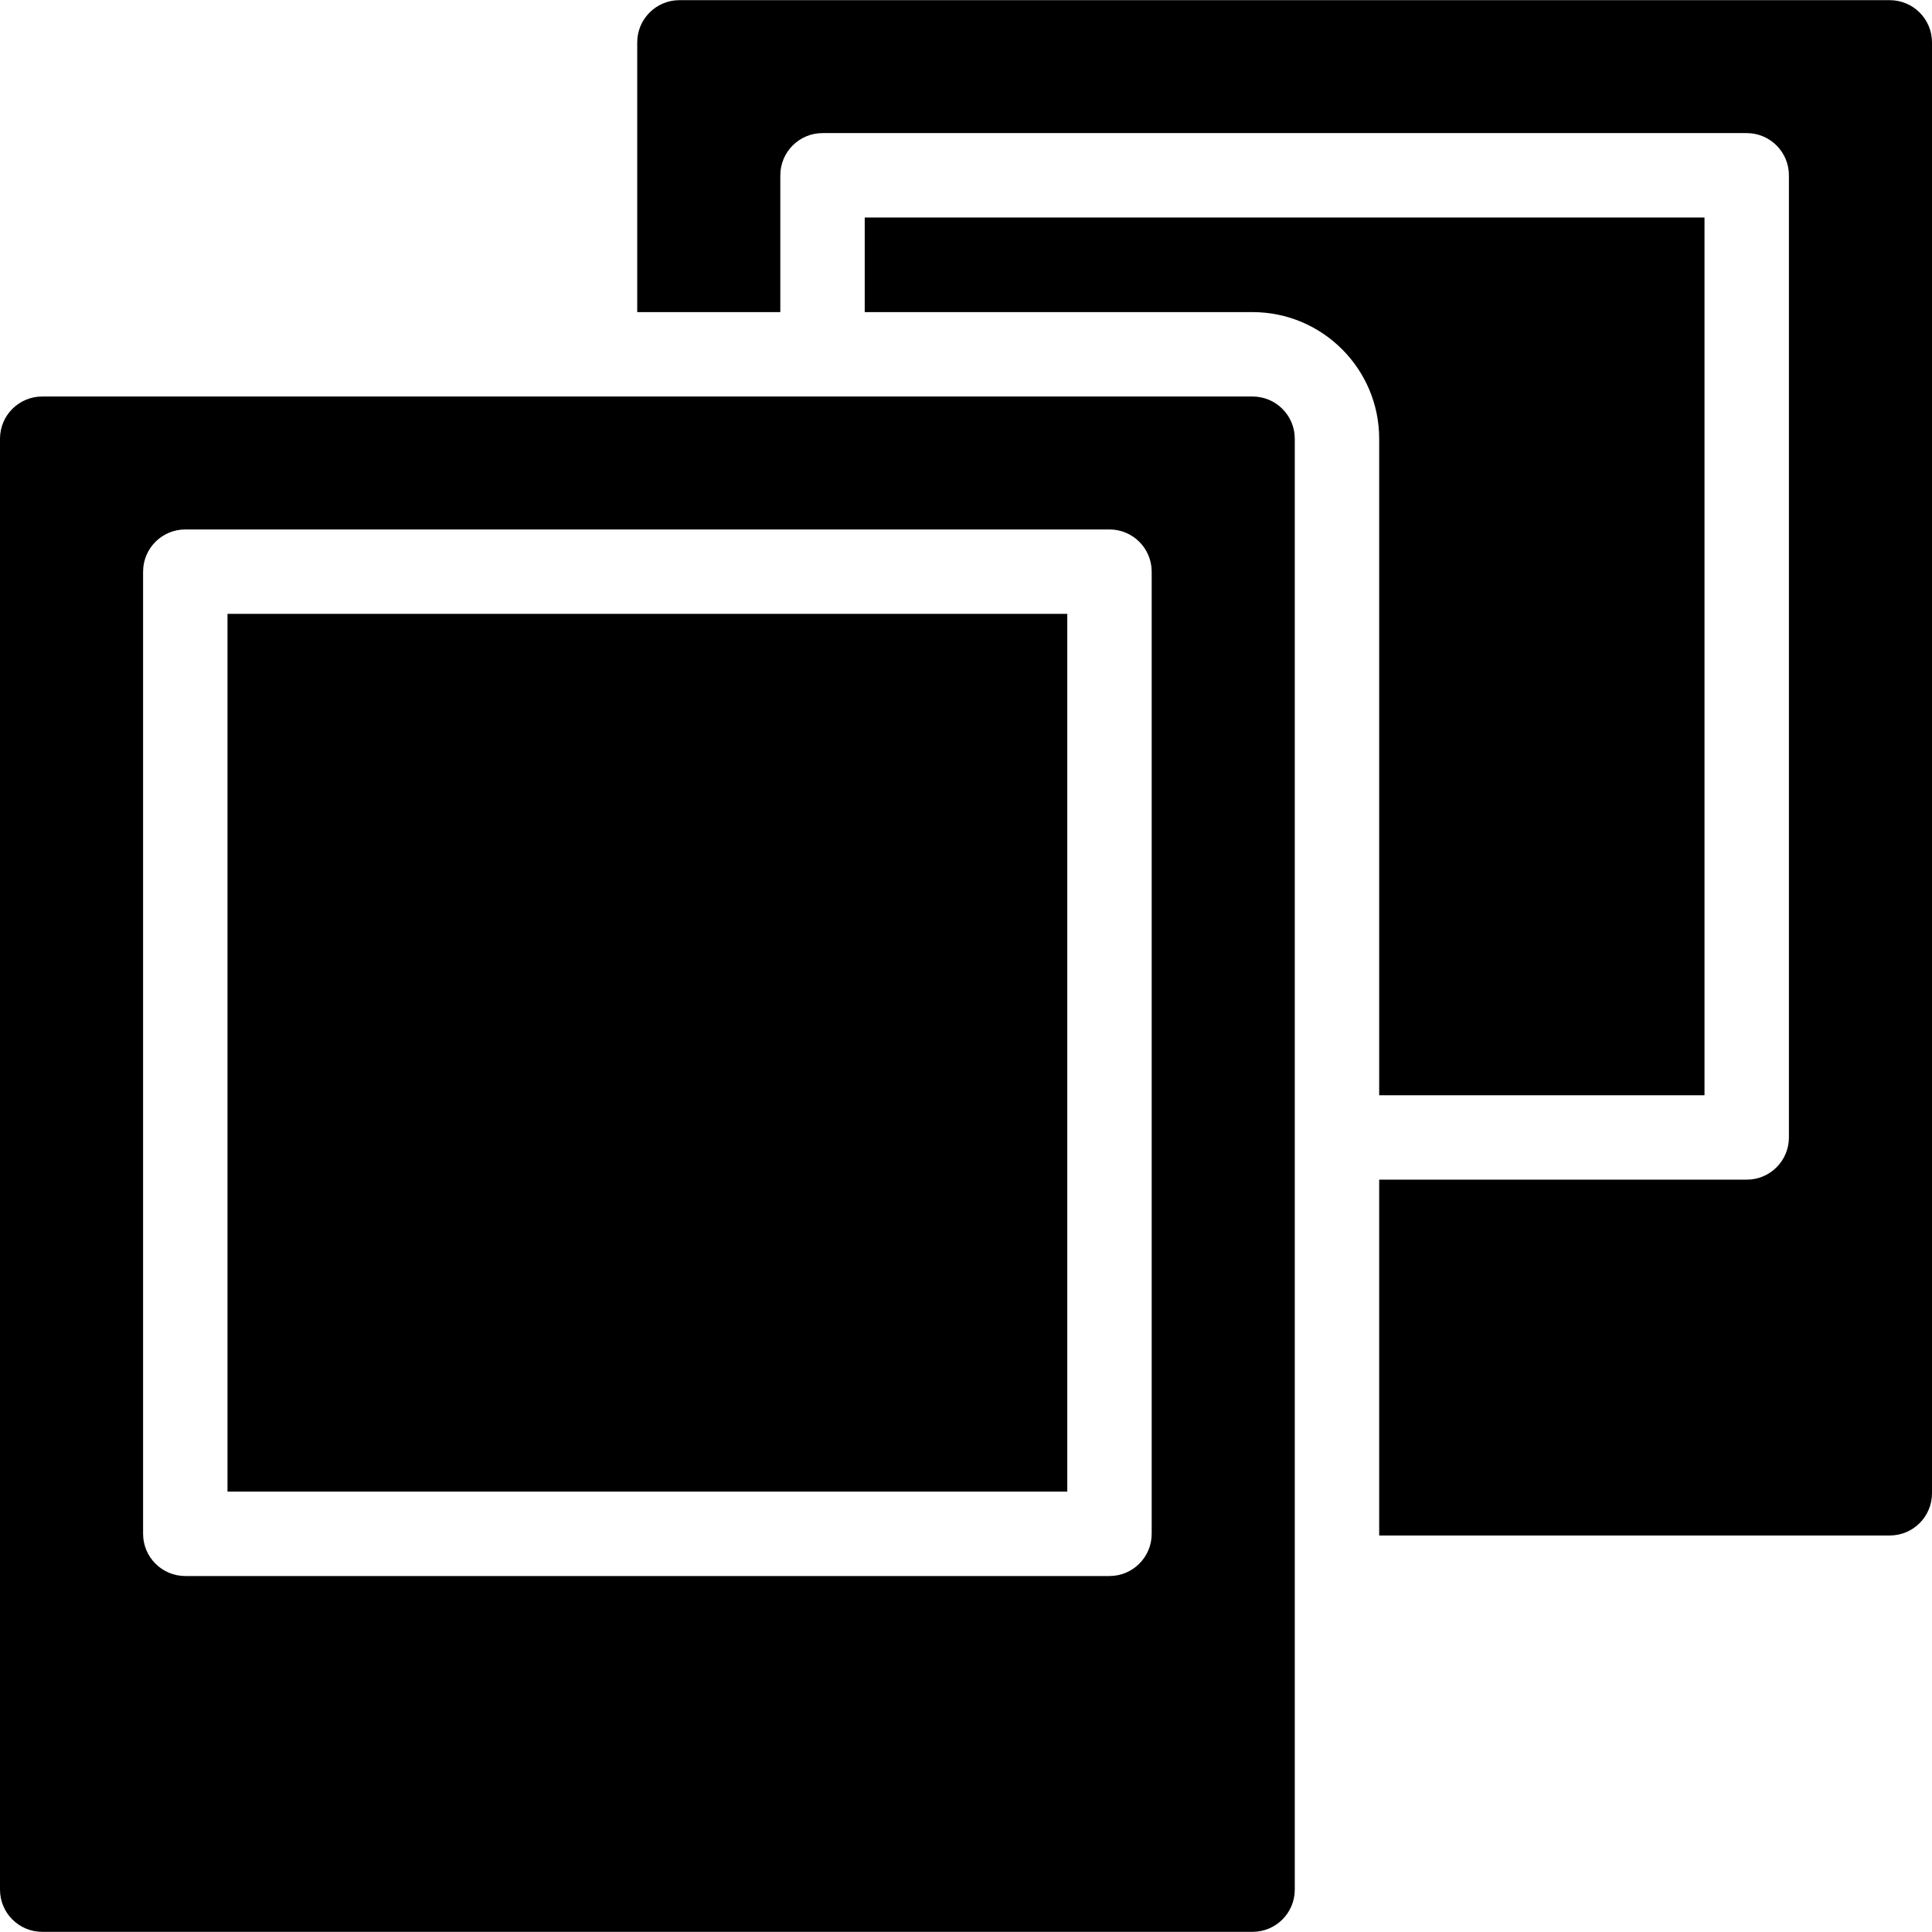
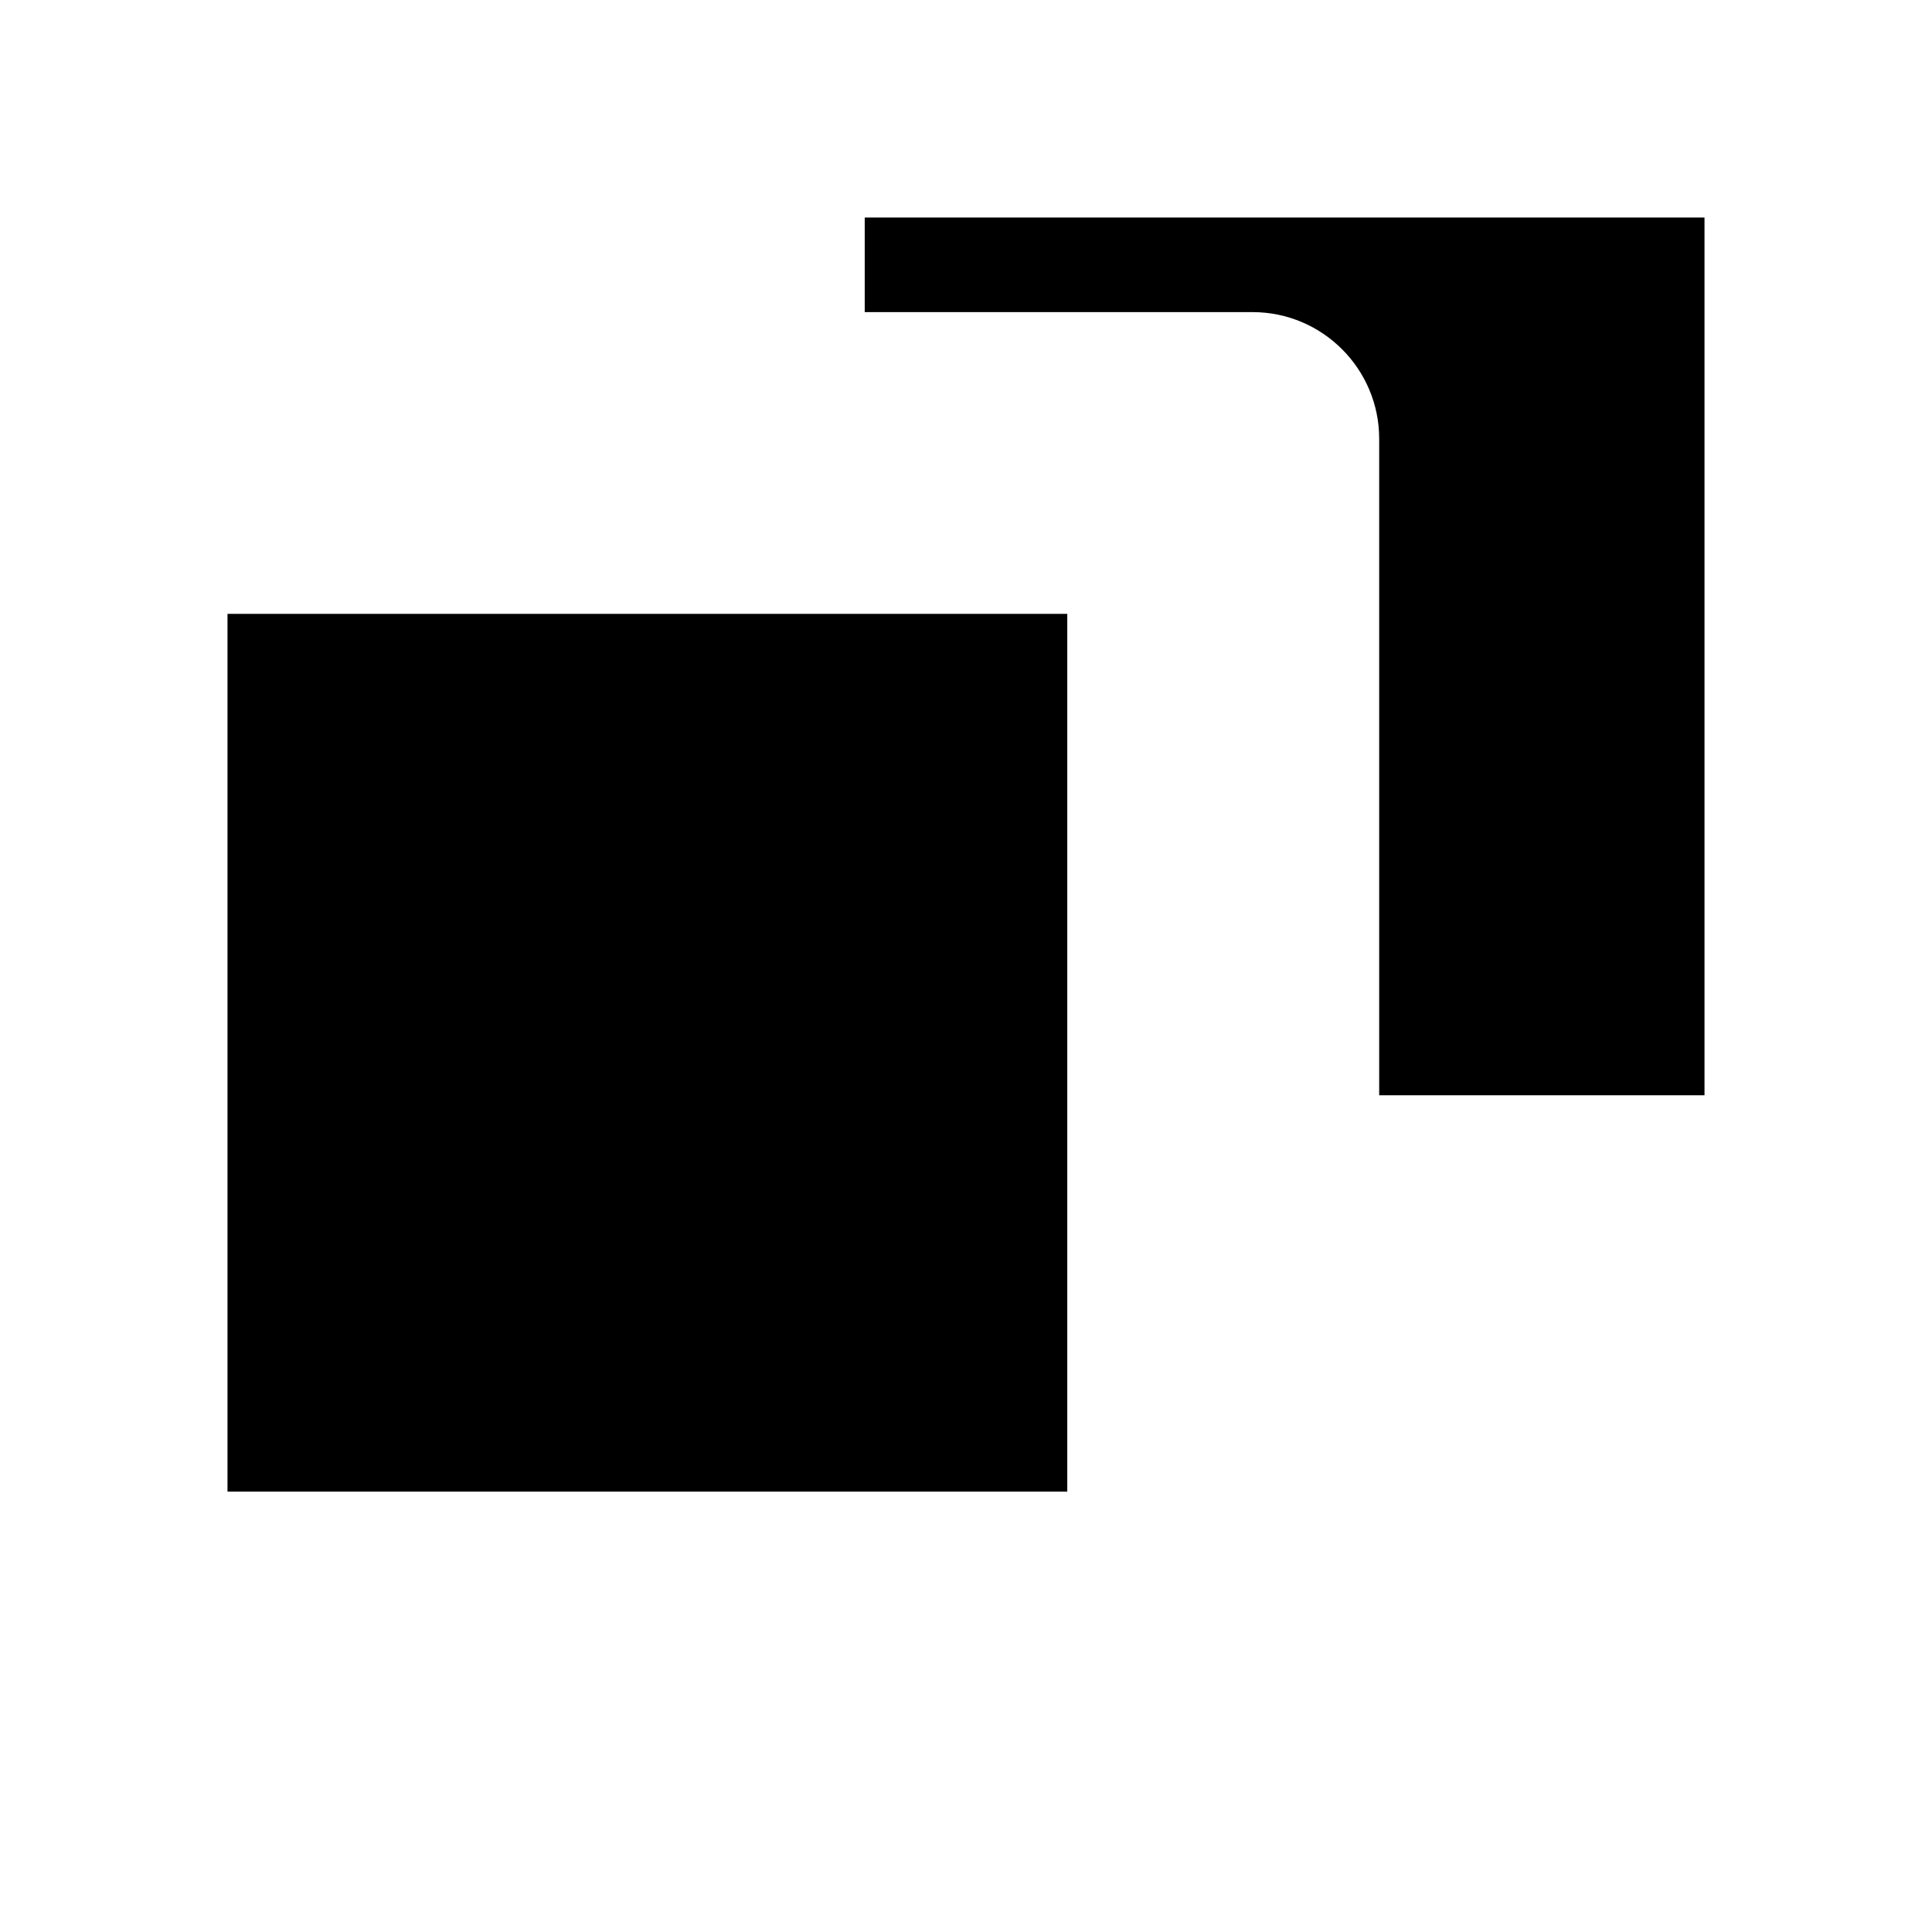
<svg xmlns="http://www.w3.org/2000/svg" fill="#000000" version="1.1" id="Layer_1" viewBox="0 0 457.793 457.793" xml:space="preserve">
  <g id="XMLID_90_">
    <g>
      <g>
-         <path d="M447.793,0.039H160.992c-5.523,0-10,4.477-10,10v63.918c17.485,0,16.208,0,33.906,0v-32.42c0-5.523,4.477-10,10-10     h218.989c5.522,0,10,4.477,10,10v227.988c0,5.523-4.478,10-10,10h-87.086c0,9.499,0,70.031,0,84.312h120.992     c5.522,0,10-4.477,10-10V10.039C457.793,4.516,453.316,0.039,447.793,0.039z" />
        <path d="M326.801,259.526h77.086V51.537H204.898v22.419h91.903c16.542,0,30,13.458,30,30V259.526z" />
-         <path d="M296.801,93.956H10c-5.523,0-10,4.477-10,10v343.798c0,5.523,4.477,10,10,10h286.801c5.522,0,10-4.477,10-10V103.956     C306.801,98.433,302.324,93.956,296.801,93.956z M272.895,363.443c0,5.523-4.477,10-10,10H43.906c-5.523,0-10-4.477-10-10     V135.455c0-5.523,4.477-10,10-10h218.989c5.523,0,10,4.477,10,10V363.443z" />
        <rect x="53.906" y="145.455" width="198.989" height="207.988" />
      </g>
    </g>
  </g>
</svg>